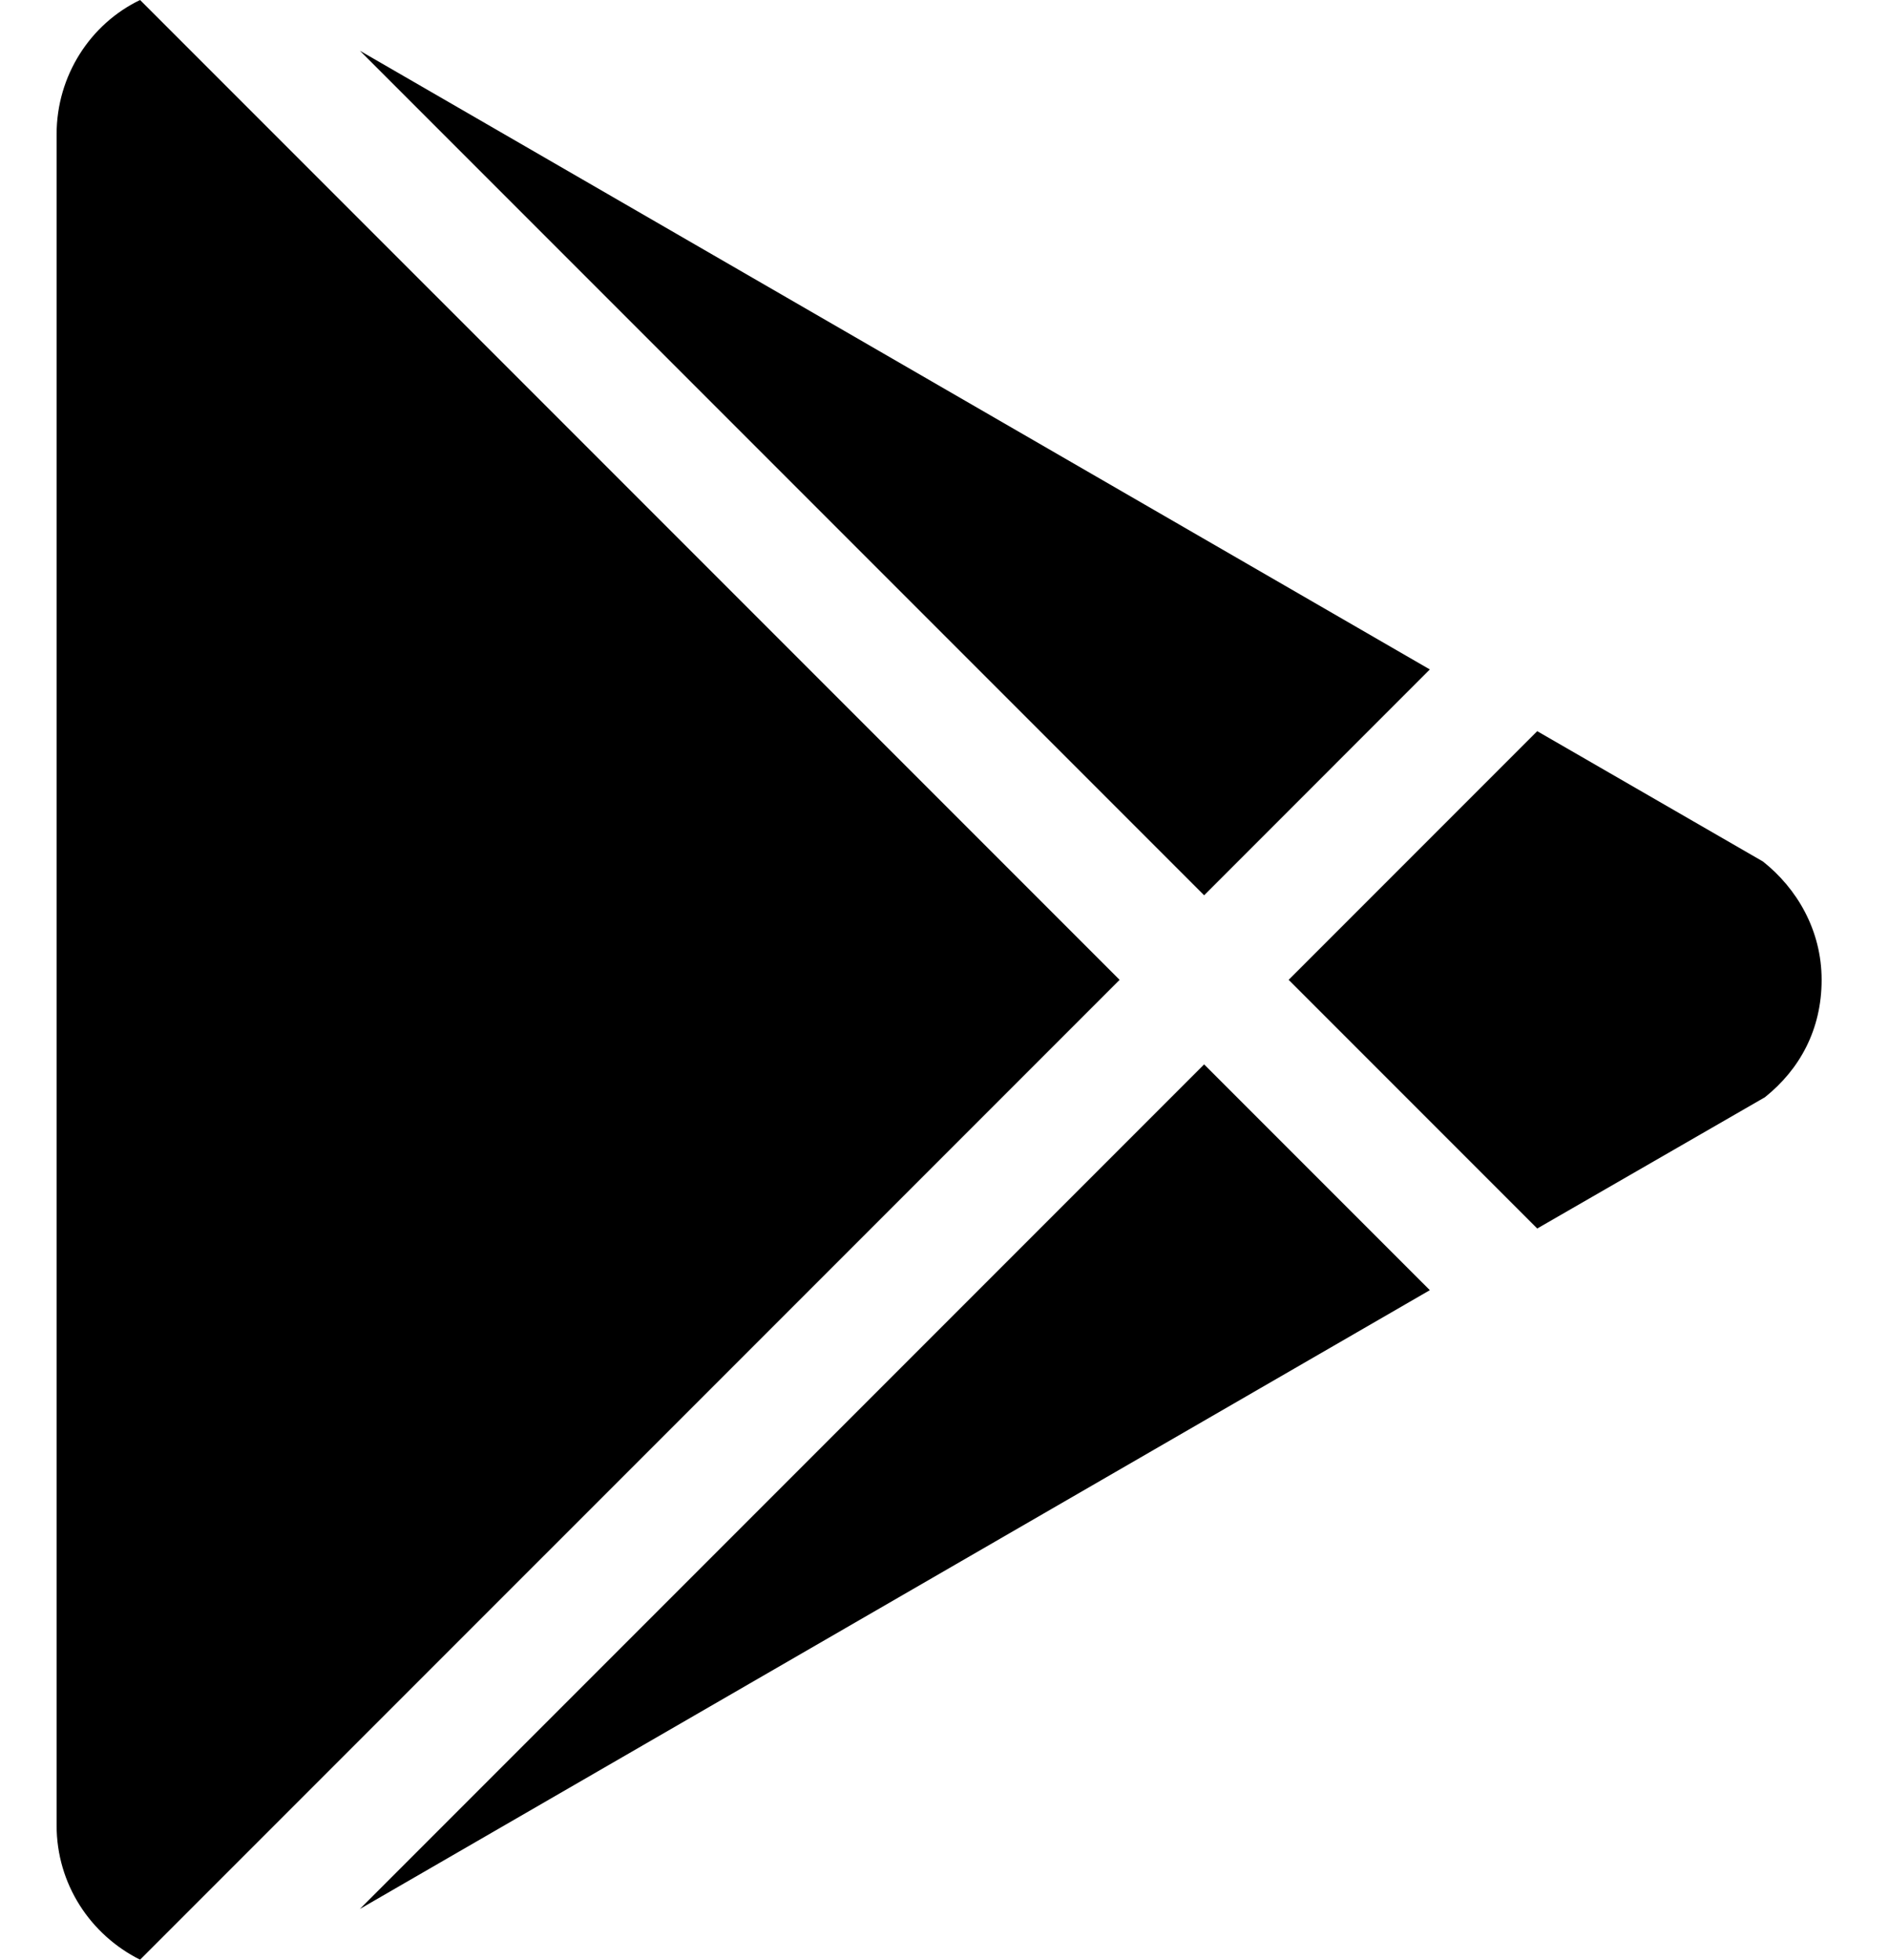
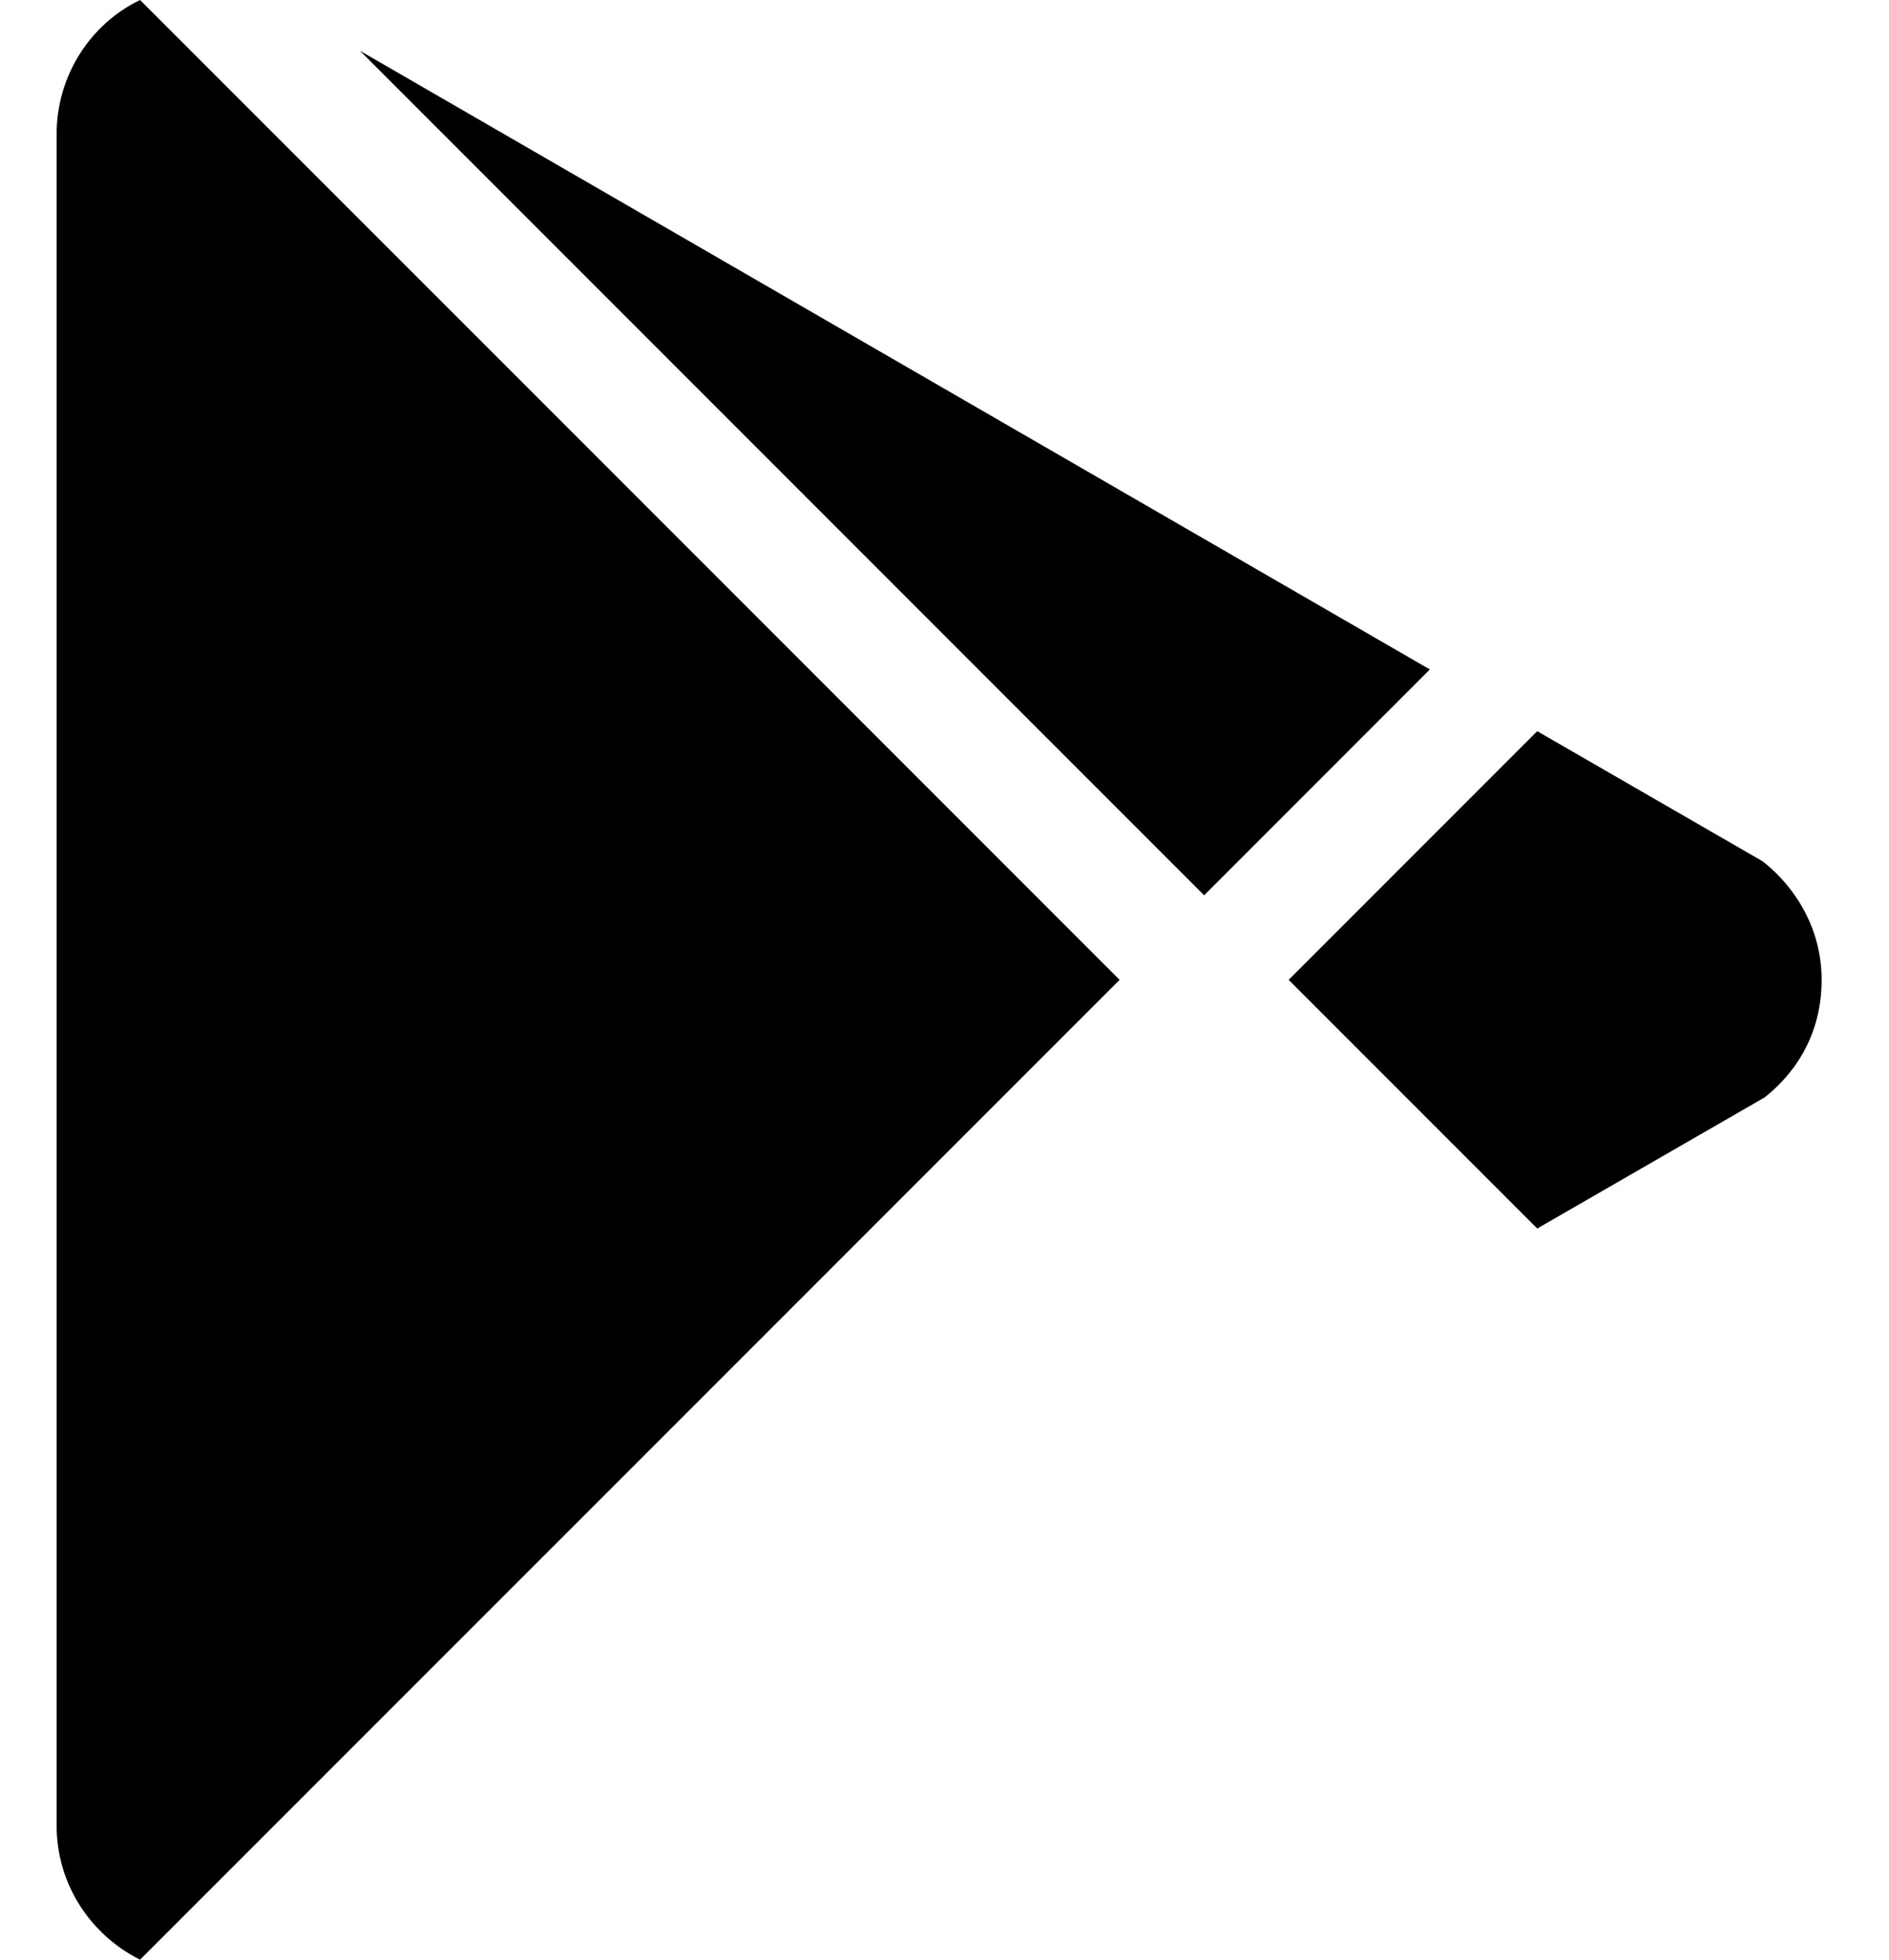
<svg xmlns="http://www.w3.org/2000/svg" width="27" height="28" viewBox="0 0 27 28" fill="none">
-   <path d="M0.809 26.081V1.919C0.809 1.08 1.292 0.341 2.002 0L16.003 14L2.002 28C1.292 27.645 0.809 26.92 0.809 26.081ZM20.437 18.434L5.144 27.275L17.211 15.208L20.437 18.434ZM25.198 12.309C25.682 12.692 26.037 13.289 26.037 14C26.037 14.711 25.724 15.279 25.227 15.677L21.972 17.553L18.419 14L21.972 10.447L25.198 12.309ZM5.144 0.725L20.437 9.565L17.211 12.792L5.144 0.725Z" fill="black" />
+   <path d="M0.809 26.081V1.919C0.809 1.08 1.292 0.341 2.002 0L16.003 14L2.002 28C1.292 27.645 0.809 26.92 0.809 26.081ZM20.437 18.434L17.211 15.208L20.437 18.434ZM25.198 12.309C25.682 12.692 26.037 13.289 26.037 14C26.037 14.711 25.724 15.279 25.227 15.677L21.972 17.553L18.419 14L21.972 10.447L25.198 12.309ZM5.144 0.725L20.437 9.565L17.211 12.792L5.144 0.725Z" fill="black" />
</svg>